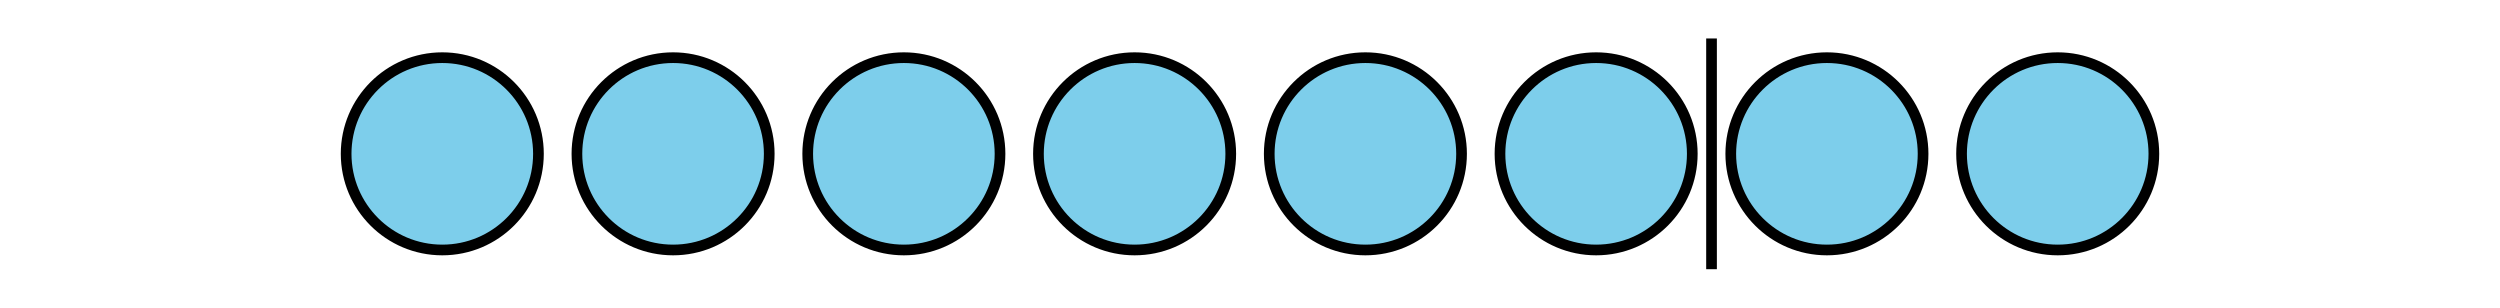
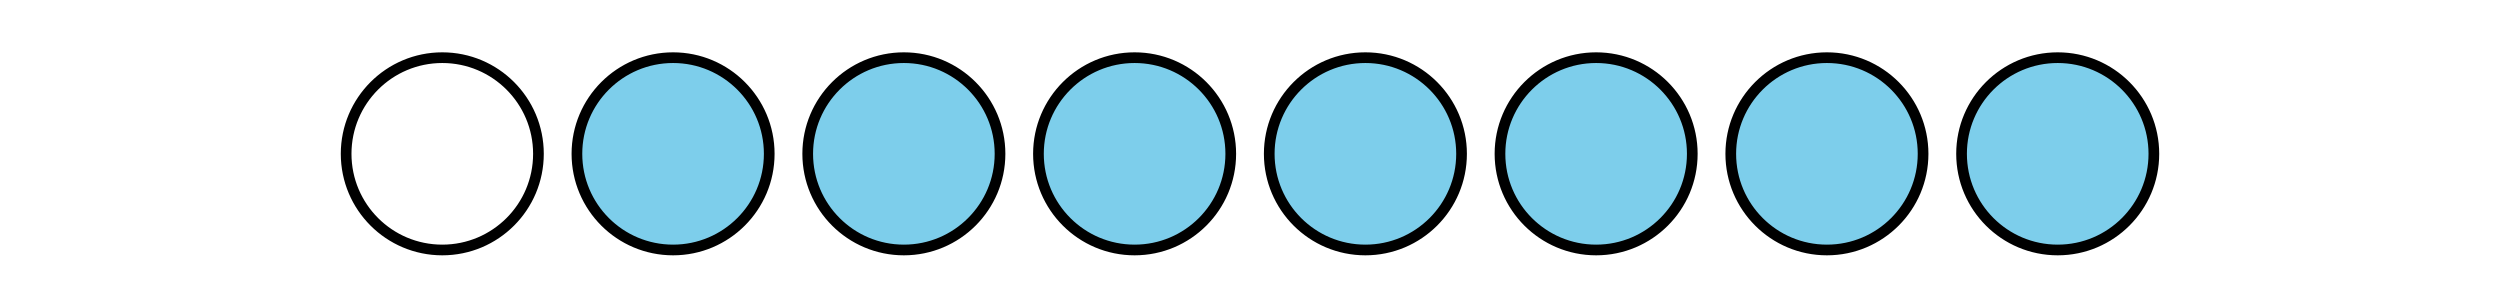
<svg xmlns="http://www.w3.org/2000/svg" height="28.799pt" version="1.1" viewBox="-72 -72 234 28.799" width="234pt">
  <defs>
    <clipPath id="clip1">
      <path d="M-72 -43.199V-72H162V-43.199ZM162 -72" />
    </clipPath>
  </defs>
  <g id="page1">
-     <path clip-path="url(#clip1)" d="M-21.602 -57.602C-21.602 -62.57 -25.629 -66.602 -30.602 -66.602C-35.57 -66.602 -39.602 -62.57 -39.602 -57.602C-39.602 -52.629 -35.57 -48.602 -30.602 -48.602C-25.629 -48.602 -21.602 -52.629 -21.602 -57.602Z" fill="#7dceeb" />
    <path clip-path="url(#clip1)" d="M-21.602 -57.602C-21.602 -62.57 -25.629 -66.602 -30.602 -66.602C-35.57 -66.602 -39.602 -62.57 -39.602 -57.602C-39.602 -52.629 -35.57 -48.602 -30.602 -48.602C-25.629 -48.602 -21.602 -52.629 -21.602 -57.602Z" fill="none" stroke="#000000" stroke-linejoin="bevel" stroke-miterlimit="10.037" stroke-width="1" />
    <path clip-path="url(#clip1)" d="M0 -57.602C0 -62.57 -4.031 -66.602 -9 -66.602C-13.973 -66.602 -18 -62.57 -18 -57.602C-18 -52.629 -13.973 -48.602 -9 -48.602C-4.031 -48.602 0 -52.629 0 -57.602Z" fill="#7dceeb" />
    <path clip-path="url(#clip1)" d="M0 -57.602C0 -62.57 -4.031 -66.602 -9 -66.602C-13.973 -66.602 -18 -62.57 -18 -57.602C-18 -52.629 -13.973 -48.602 -9 -48.602C-4.031 -48.602 0 -52.629 0 -57.602Z" fill="none" stroke="#000000" stroke-linejoin="bevel" stroke-miterlimit="10.037" stroke-width="1" />
    <path clip-path="url(#clip1)" d="M21.602 -57.602C21.602 -62.57 17.57 -66.602 12.602 -66.602C7.629 -66.602 3.602 -62.57 3.602 -57.602C3.602 -52.629 7.629 -48.602 12.602 -48.602C17.57 -48.602 21.602 -52.629 21.602 -57.602Z" fill="#7dceeb" />
    <path clip-path="url(#clip1)" d="M21.602 -57.602C21.602 -62.57 17.57 -66.602 12.602 -66.602C7.629 -66.602 3.602 -62.57 3.602 -57.602C3.602 -52.629 7.629 -48.602 12.602 -48.602C17.57 -48.602 21.602 -52.629 21.602 -57.602Z" fill="none" stroke="#000000" stroke-linejoin="bevel" stroke-miterlimit="10.037" stroke-width="1" />
    <path clip-path="url(#clip1)" d="M43.199 -57.602C43.199 -62.57 39.172 -66.602 34.199 -66.602C29.23 -66.602 25.199 -62.57 25.199 -57.602C25.199 -52.629 29.23 -48.602 34.199 -48.602C39.172 -48.602 43.199 -52.629 43.199 -57.602Z" fill="#7dceeb" />
    <path clip-path="url(#clip1)" d="M43.199 -57.602C43.199 -62.57 39.172 -66.602 34.199 -66.602C29.23 -66.602 25.199 -62.57 25.199 -57.602C25.199 -52.629 29.23 -48.602 34.199 -48.602C39.172 -48.602 43.199 -52.629 43.199 -57.602Z" fill="none" stroke="#000000" stroke-linejoin="bevel" stroke-miterlimit="10.037" stroke-width="1" />
    <path clip-path="url(#clip1)" d="M129.602 -57.602C129.602 -62.57 125.57 -66.602 120.602 -66.602C115.629 -66.602 111.602 -62.57 111.602 -57.602C111.602 -52.629 115.629 -48.602 120.602 -48.602C125.57 -48.602 129.602 -52.629 129.602 -57.602Z" fill="#7dceeb" />
    <path clip-path="url(#clip1)" d="M129.602 -57.602C129.602 -62.57 125.57 -66.602 120.602 -66.602C115.629 -66.602 111.602 -62.57 111.602 -57.602C111.602 -52.629 115.629 -48.602 120.602 -48.602C125.57 -48.602 129.602 -52.629 129.602 -57.602Z" fill="none" stroke="#000000" stroke-linejoin="bevel" stroke-miterlimit="10.037" stroke-width="1" />
    <path clip-path="url(#clip1)" d="M108 -57.602C108 -62.57 103.973 -66.602 99 -66.602C94.031 -66.602 90 -62.57 90 -57.602C90 -52.629 94.031 -48.602 99 -48.602C103.973 -48.602 108 -52.629 108 -57.602Z" fill="#7dceeb" />
-     <path clip-path="url(#clip1)" d="M108 -57.602C108 -62.57 103.973 -66.602 99 -66.602C94.031 -66.602 90 -62.57 90 -57.602C90 -52.629 94.031 -48.602 99 -48.602C103.973 -48.602 108 -52.629 108 -57.602Z" fill="none" stroke="#000000" stroke-linejoin="bevel" stroke-miterlimit="10.037" stroke-width="1" />
+     <path clip-path="url(#clip1)" d="M108 -57.602C108 -62.57 103.973 -66.602 99 -66.602C94.031 -66.602 90 -62.57 90 -57.602C90 -52.629 94.031 -48.602 99 -48.602C103.973 -48.602 108 -52.629 108 -57.602" fill="none" stroke="#000000" stroke-linejoin="bevel" stroke-miterlimit="10.037" stroke-width="1" />
    <path clip-path="url(#clip1)" d="M86.398 -57.602C86.398 -62.57 82.371 -66.602 77.398 -66.602C72.43 -66.602 68.398 -62.57 68.398 -57.602C68.398 -52.629 72.43 -48.602 77.398 -48.602C82.371 -48.602 86.398 -52.629 86.398 -57.602Z" fill="#7dceeb" />
    <path clip-path="url(#clip1)" d="M86.398 -57.602C86.398 -62.57 82.371 -66.602 77.398 -66.602C72.43 -66.602 68.398 -62.57 68.398 -57.602C68.398 -52.629 72.43 -48.602 77.398 -48.602C82.371 -48.602 86.398 -52.629 86.398 -57.602Z" fill="none" stroke="#000000" stroke-linejoin="bevel" stroke-miterlimit="10.037" stroke-width="1" />
    <path clip-path="url(#clip1)" d="M64.801 -57.602C64.801 -62.57 60.77 -66.602 55.801 -66.602C50.828 -66.602 46.801 -62.57 46.801 -57.602C46.801 -52.629 50.828 -48.602 55.801 -48.602C60.77 -48.602 64.801 -52.629 64.801 -57.602Z" fill="#7dceeb" />
    <path clip-path="url(#clip1)" d="M64.801 -57.602C64.801 -62.57 60.77 -66.602 55.801 -66.602C50.828 -66.602 46.801 -62.57 46.801 -57.602C46.801 -52.629 50.828 -48.602 55.801 -48.602C60.77 -48.602 64.801 -52.629 64.801 -57.602Z" fill="none" stroke="#000000" stroke-linejoin="bevel" stroke-miterlimit="10.037" stroke-width="1" />
-     <path clip-path="url(#clip1)" d="M88.199 -68.398V-46.801" fill="none" stroke="#000000" stroke-linejoin="bevel" stroke-miterlimit="10.037" stroke-width="1" />
  </g>
</svg>